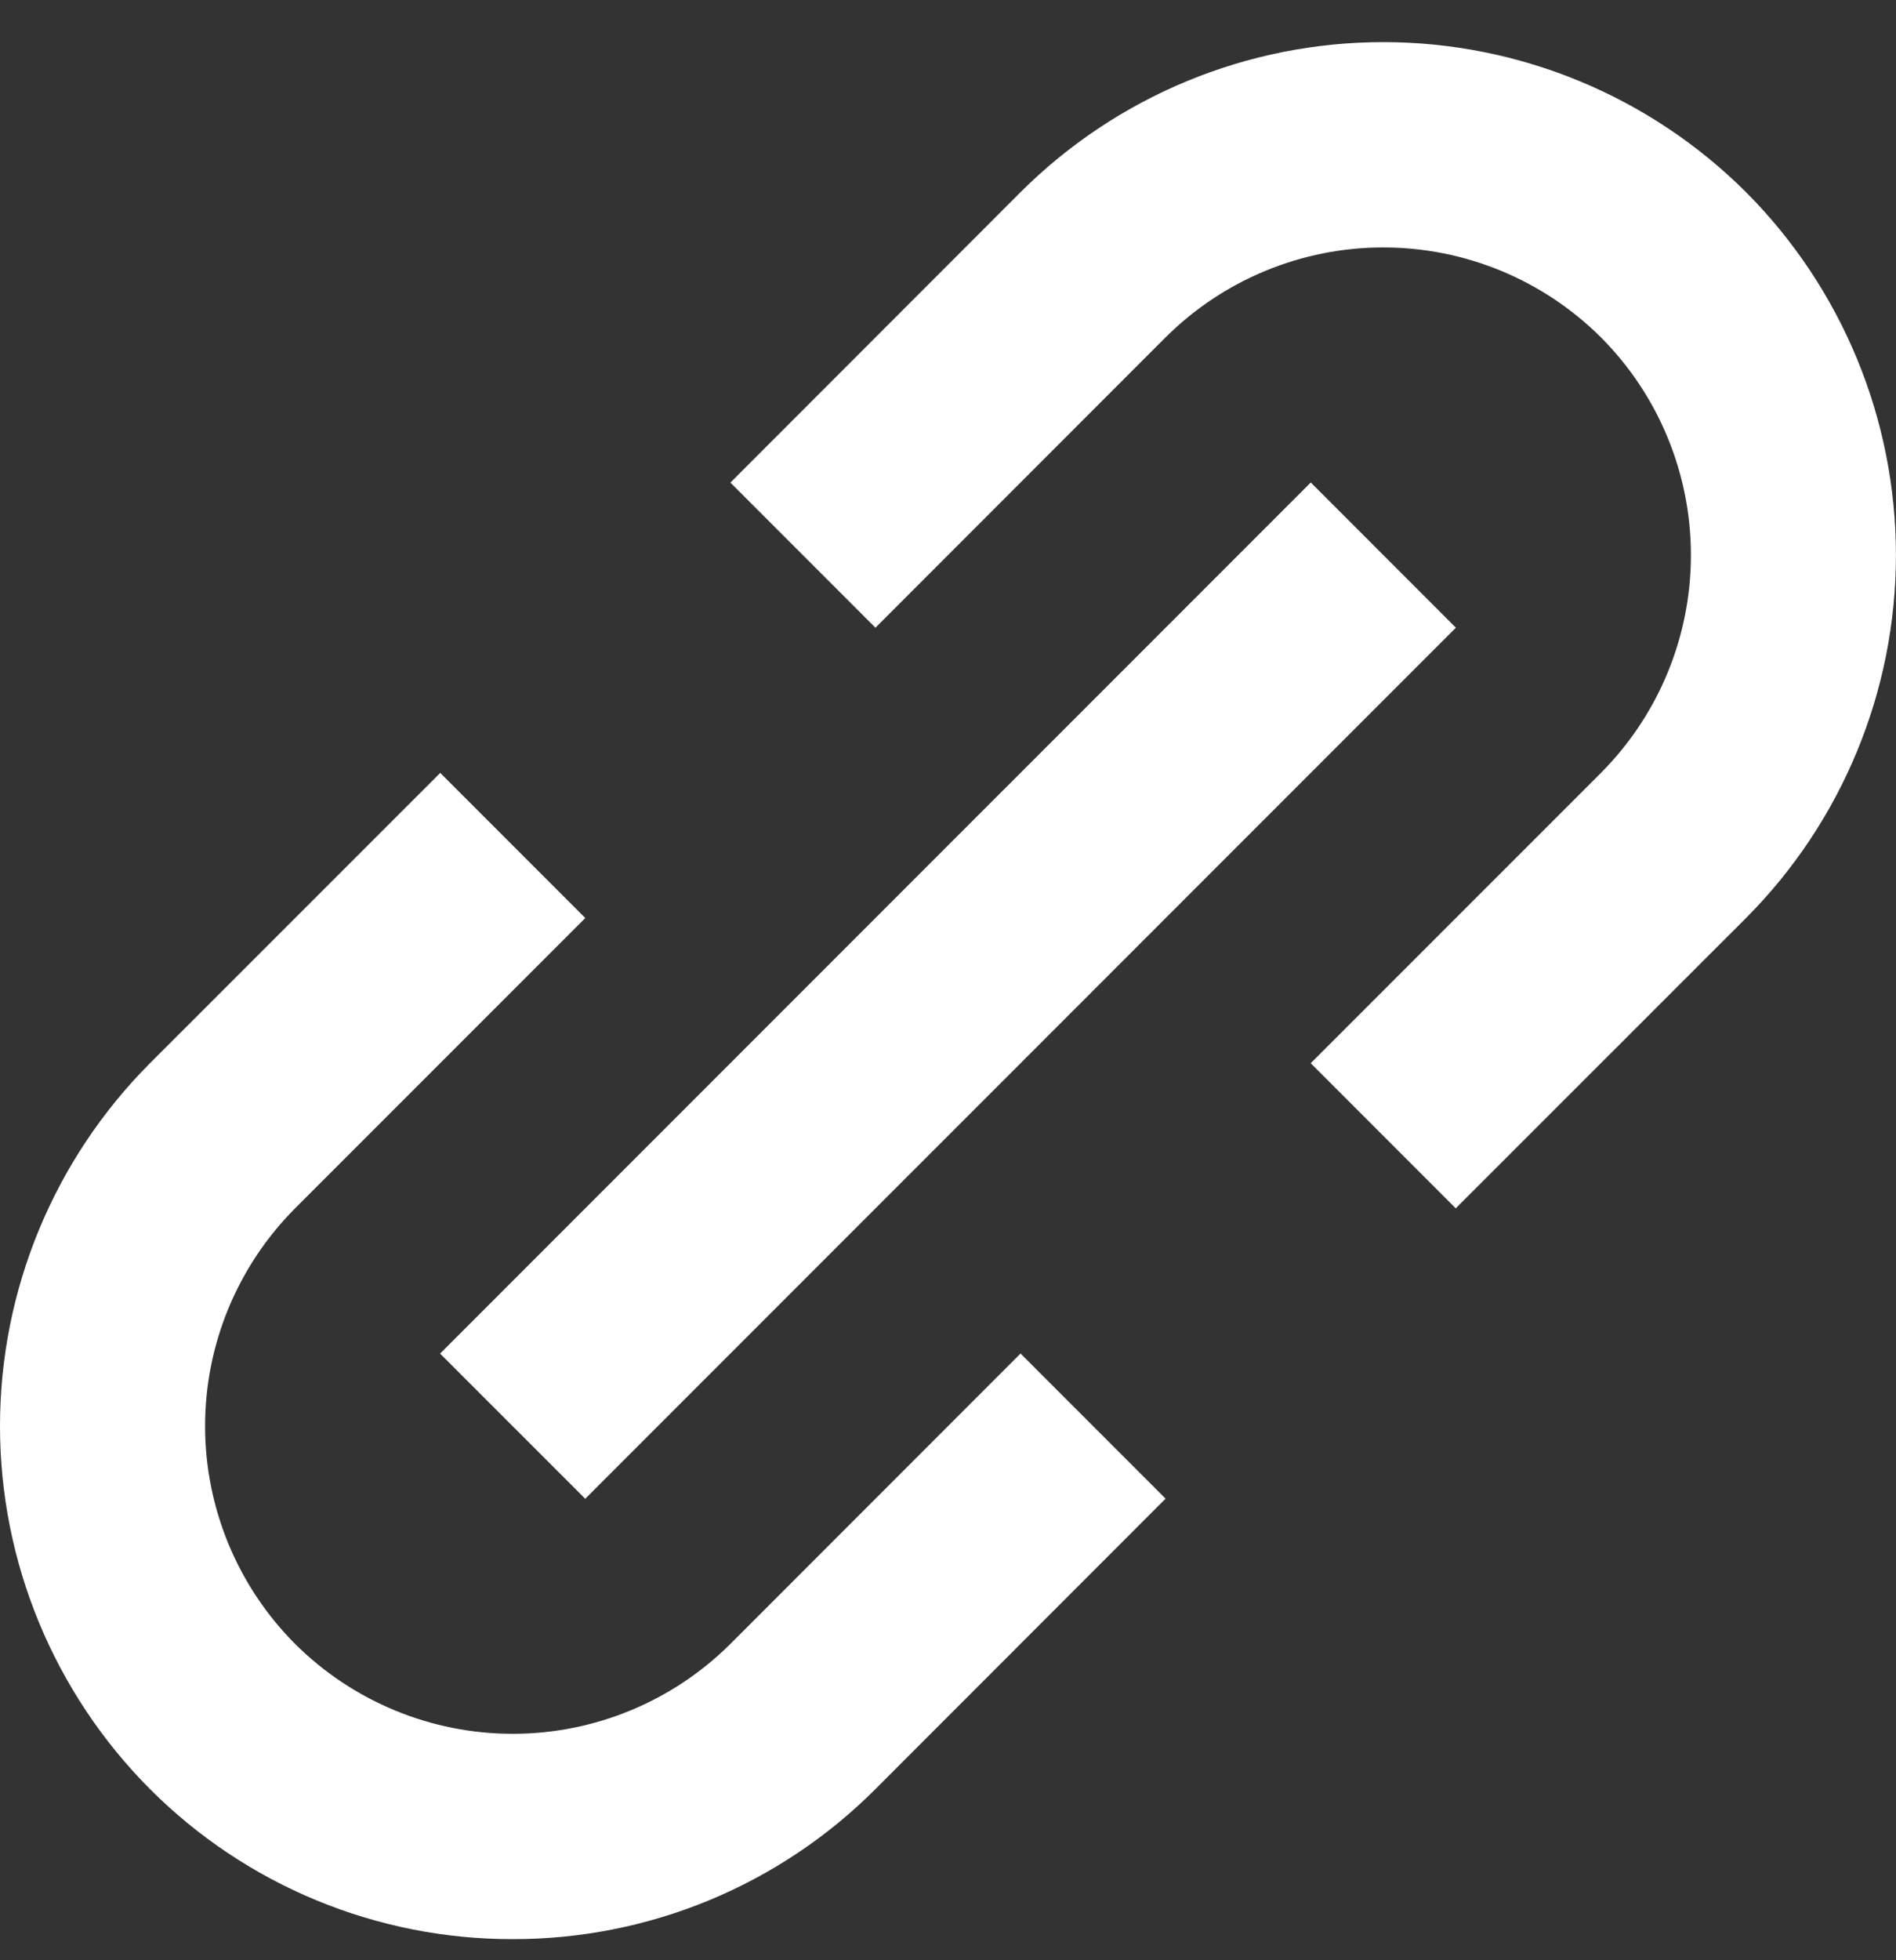
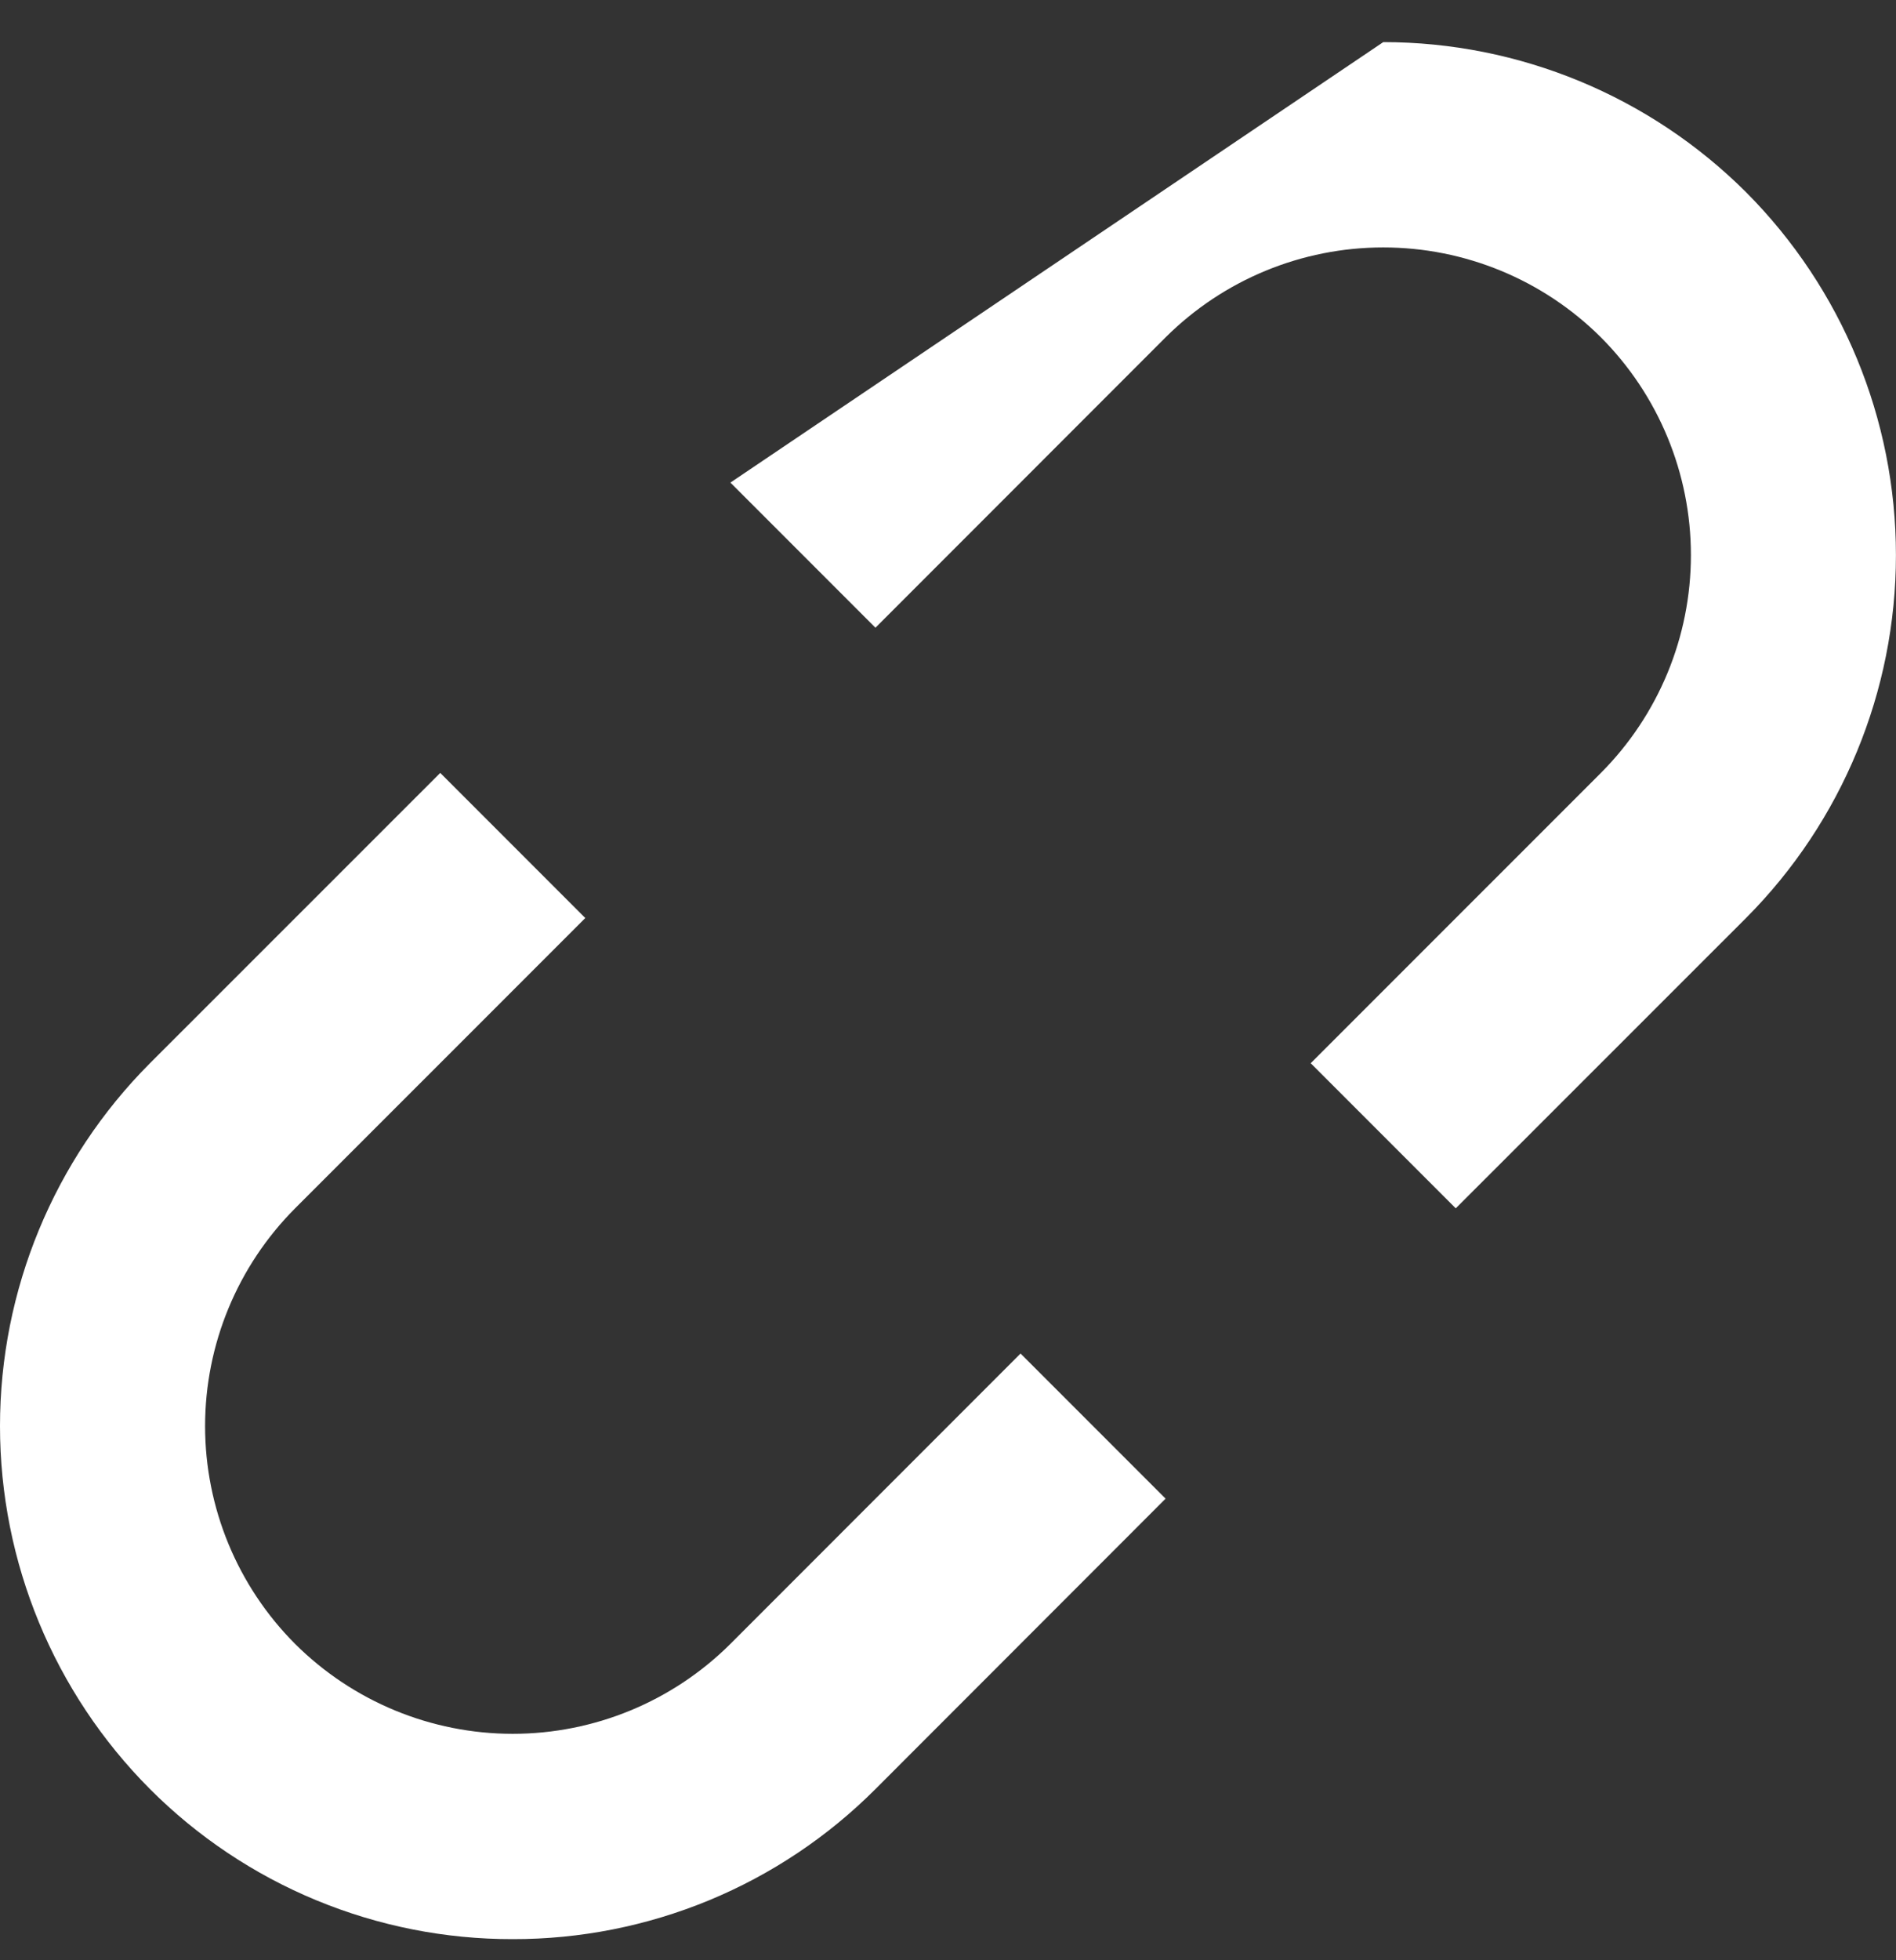
<svg xmlns="http://www.w3.org/2000/svg" width="30" height="31" viewBox="0 0 30 31" fill="none">
  <rect x="0" y="0" width="30" height="31" fill="#333333" stroke="none" />
-   <path d="M2.373 28.293C3.126 29.047 4.021 29.645 5.006 30.052C5.991 30.459 7.046 30.668 8.112 30.666C9.178 30.668 10.234 30.459 11.219 30.052C12.204 29.645 13.099 29.047 13.852 28.293L18.443 23.7L16.148 21.405L11.557 25.997C10.642 26.908 9.404 27.419 8.113 27.419C6.822 27.419 5.584 26.908 4.669 25.997C3.757 25.083 3.245 23.844 3.245 22.553C3.245 21.262 3.757 20.024 4.669 19.109L9.261 14.518L6.966 12.223L2.373 16.814C0.854 18.337 0 20.401 0 22.553C0 24.705 0.854 26.769 2.373 28.293ZM27.627 14.518C29.146 12.994 29.999 10.93 29.999 8.779C29.999 6.627 29.146 4.563 27.627 3.039C26.103 1.52 24.039 0.666 21.887 0.666C19.735 0.666 17.671 1.52 16.148 3.039L11.557 7.632L13.852 9.927L18.443 5.335C19.358 4.424 20.596 3.913 21.887 3.913C23.178 3.913 24.416 4.424 25.331 5.335C26.243 6.249 26.755 7.488 26.755 8.779C26.755 10.07 26.243 11.308 25.331 12.223L20.739 16.814L23.034 19.109L27.627 14.518Z" fill="white" />
-   <path d="M9.26 23.702L6.963 21.406L20.74 7.63L23.036 9.927L9.26 23.702Z" fill="white" />
+   <path d="M2.373 28.293C3.126 29.047 4.021 29.645 5.006 30.052C5.991 30.459 7.046 30.668 8.112 30.666C9.178 30.668 10.234 30.459 11.219 30.052C12.204 29.645 13.099 29.047 13.852 28.293L18.443 23.7L16.148 21.405L11.557 25.997C10.642 26.908 9.404 27.419 8.113 27.419C6.822 27.419 5.584 26.908 4.669 25.997C3.757 25.083 3.245 23.844 3.245 22.553C3.245 21.262 3.757 20.024 4.669 19.109L9.261 14.518L6.966 12.223L2.373 16.814C0.854 18.337 0 20.401 0 22.553C0 24.705 0.854 26.769 2.373 28.293ZM27.627 14.518C29.146 12.994 29.999 10.93 29.999 8.779C29.999 6.627 29.146 4.563 27.627 3.039C26.103 1.52 24.039 0.666 21.887 0.666L11.557 7.632L13.852 9.927L18.443 5.335C19.358 4.424 20.596 3.913 21.887 3.913C23.178 3.913 24.416 4.424 25.331 5.335C26.243 6.249 26.755 7.488 26.755 8.779C26.755 10.07 26.243 11.308 25.331 12.223L20.739 16.814L23.034 19.109L27.627 14.518Z" fill="white" />
</svg>